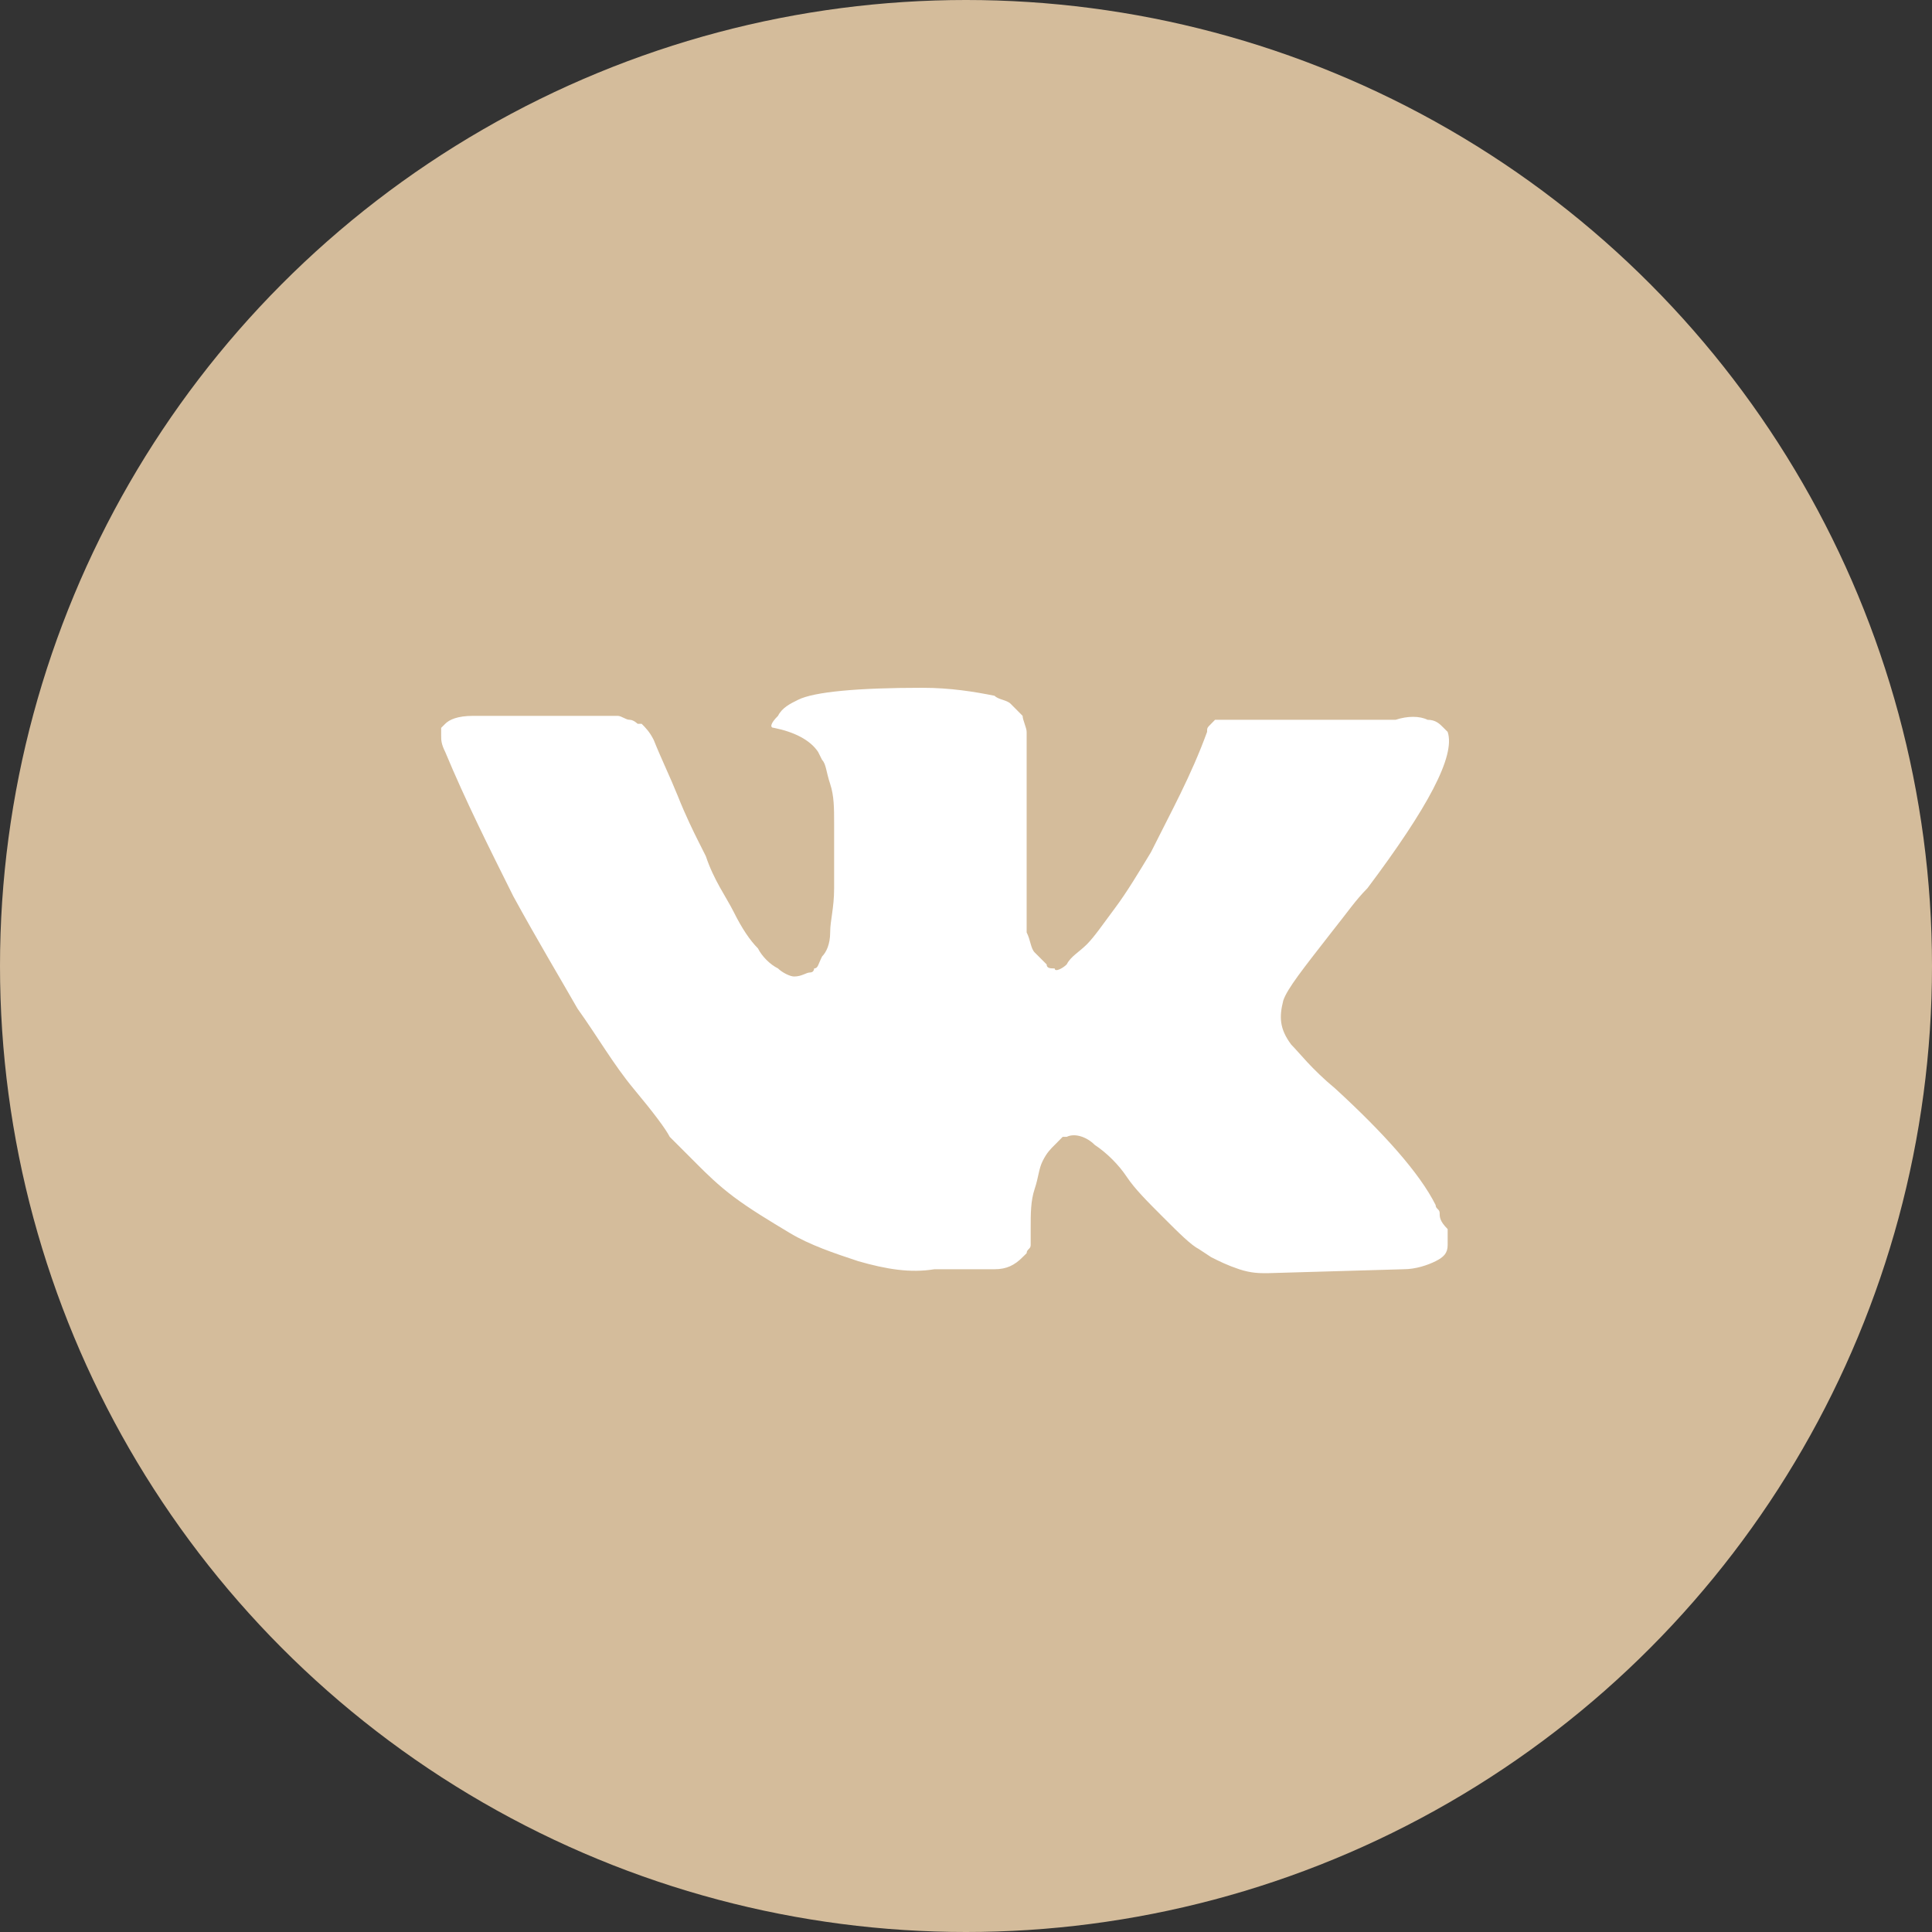
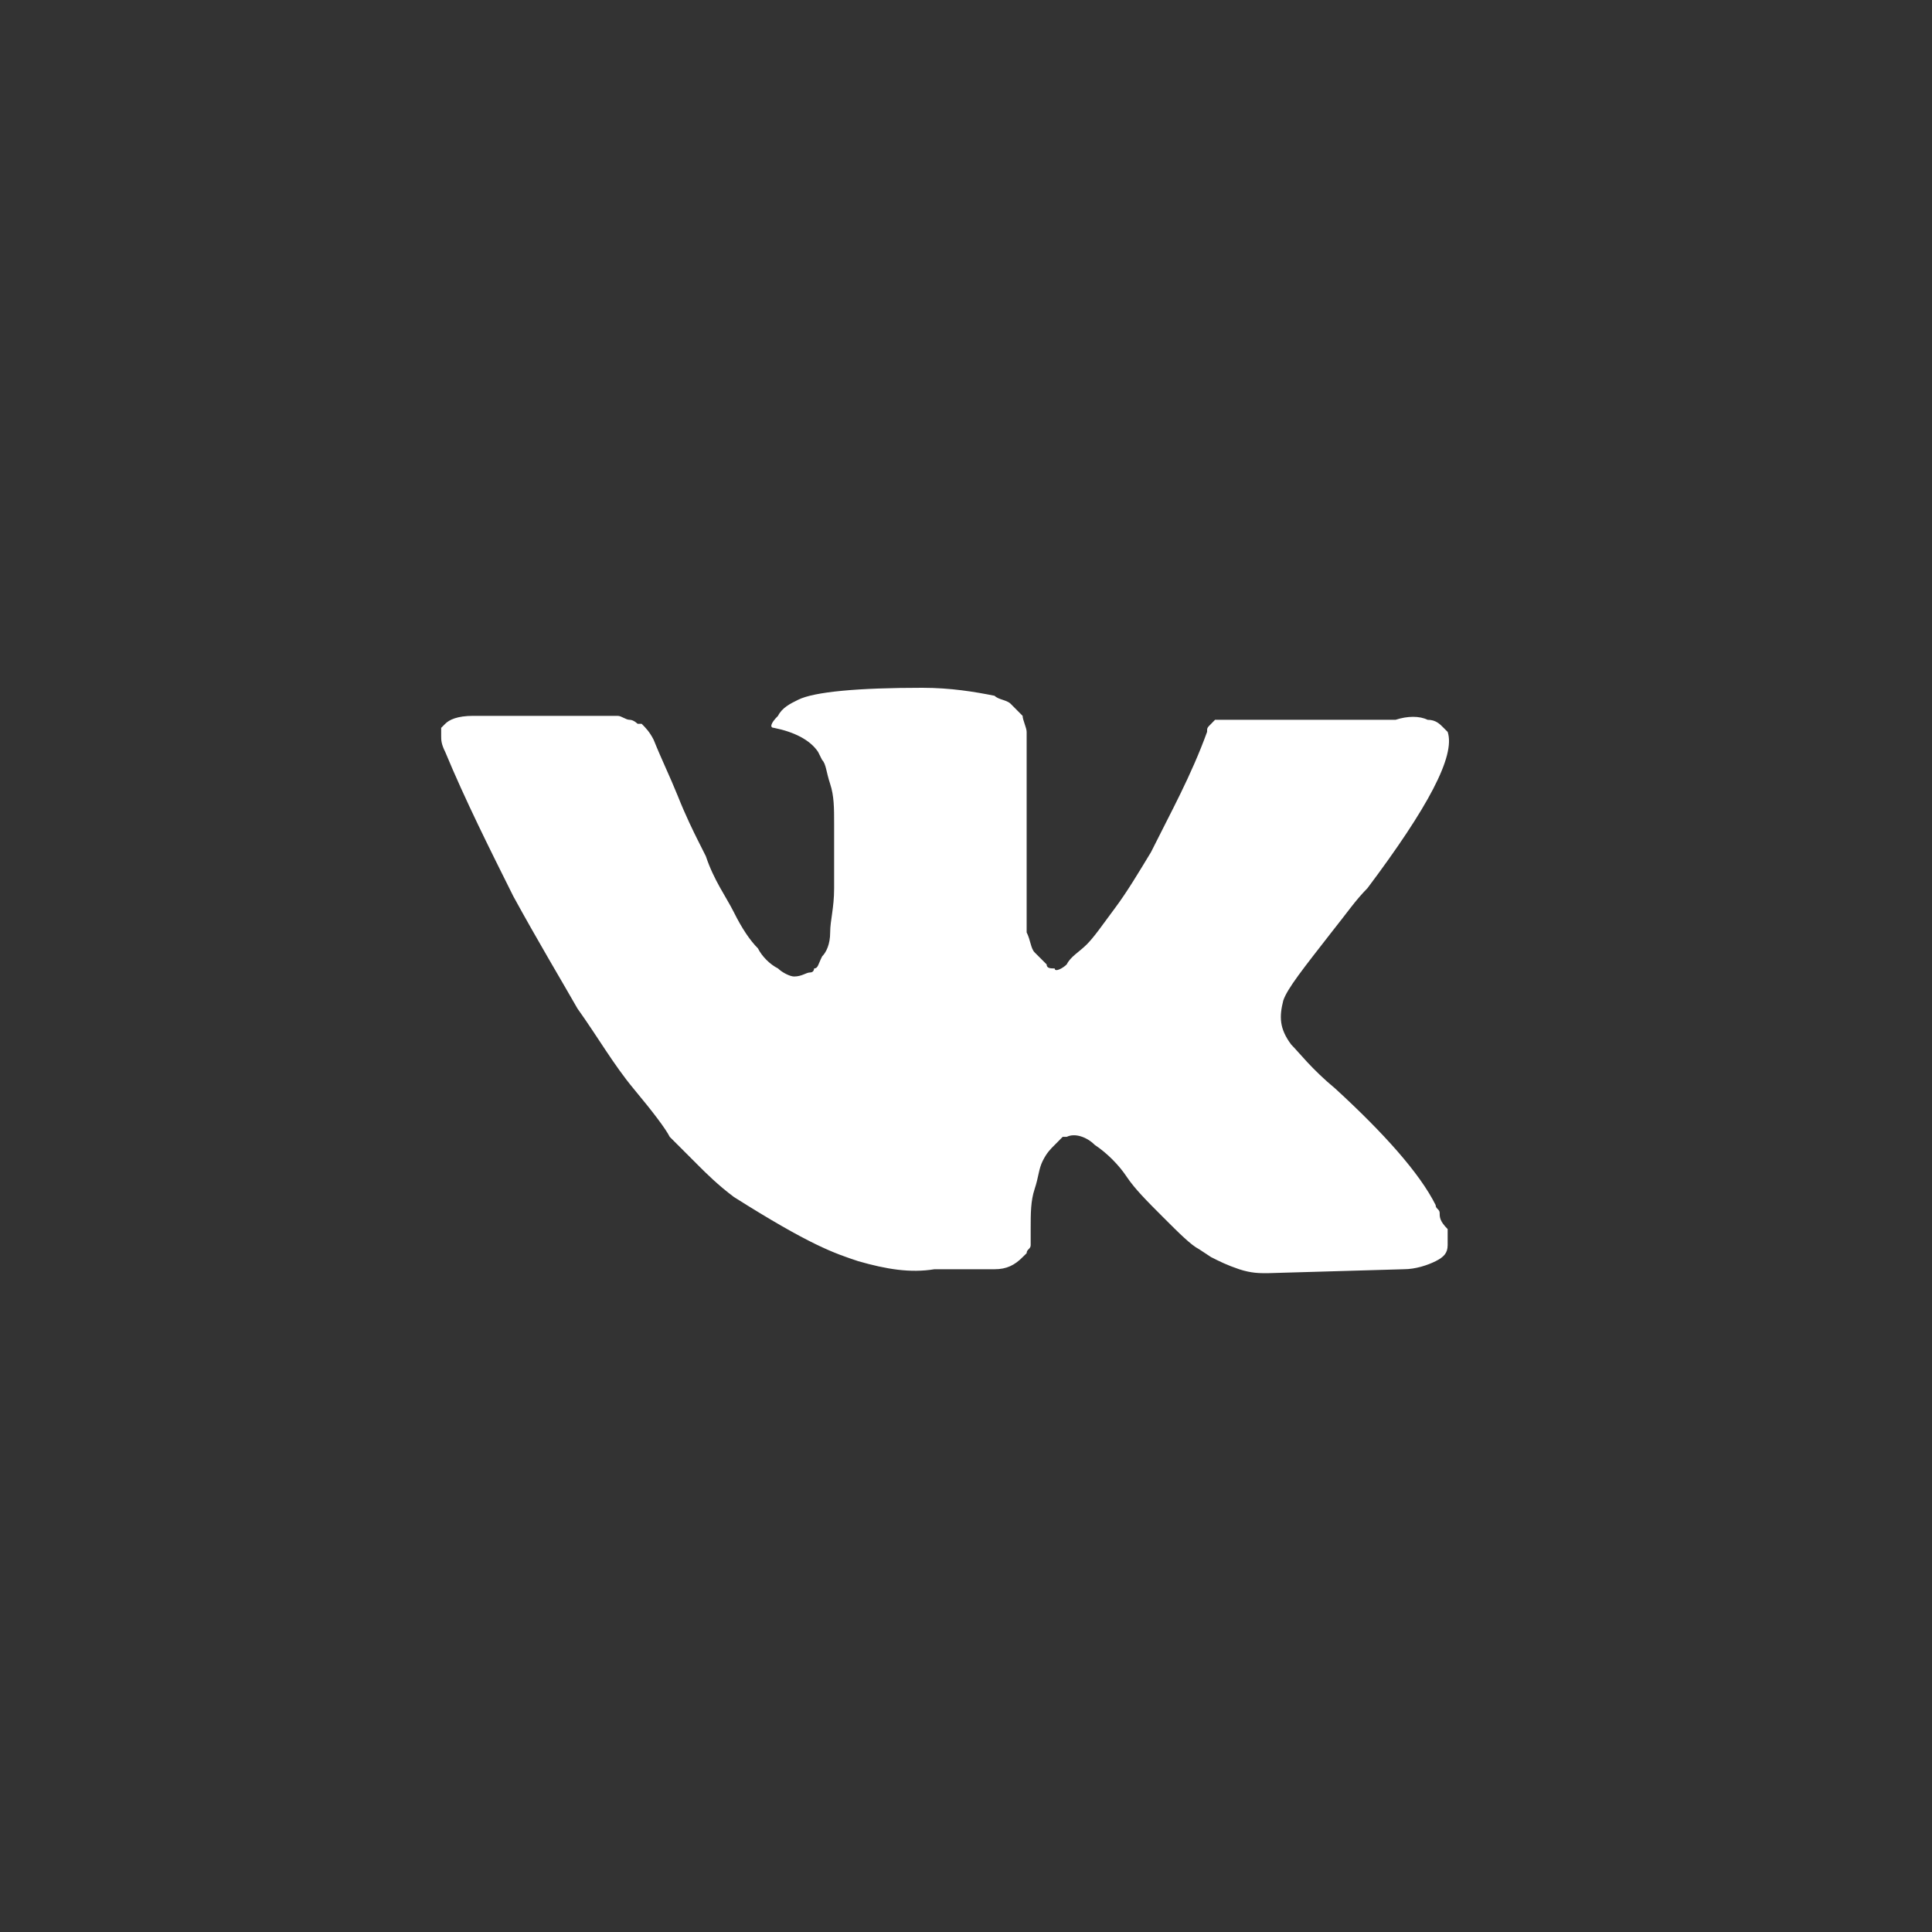
<svg xmlns="http://www.w3.org/2000/svg" width="23" height="23" viewBox="0 0 23 23" fill="none">
  <rect x="0" y="0" width="23" height="23" fill="#333333" stroke="none" />
-   <circle cx="11.5" cy="11.5" r="11.5" fill="#D4BC9B" />
-   <path d="M17.139 14.441C17.139 14.393 17.091 14.393 17.091 14.346C16.9 13.964 16.47 13.486 15.898 12.961C15.611 12.723 15.468 12.532 15.372 12.436C15.229 12.245 15.229 12.102 15.277 11.911C15.325 11.768 15.516 11.529 15.85 11.1C16.041 10.861 16.136 10.718 16.279 10.574C16.995 9.62 17.33 8.999 17.234 8.713L17.186 8.665C17.139 8.617 17.091 8.569 16.995 8.569C16.9 8.522 16.757 8.522 16.614 8.569H14.8C14.752 8.569 14.752 8.569 14.656 8.569C14.609 8.569 14.561 8.569 14.561 8.569H14.513H14.465L14.418 8.617C14.37 8.665 14.37 8.665 14.37 8.713C14.179 9.238 13.94 9.667 13.702 10.145C13.558 10.383 13.415 10.622 13.272 10.813C13.129 11.004 13.033 11.147 12.938 11.243C12.842 11.338 12.747 11.386 12.699 11.481C12.651 11.529 12.556 11.577 12.556 11.529C12.508 11.529 12.46 11.529 12.46 11.481C12.413 11.434 12.365 11.386 12.317 11.338C12.27 11.29 12.27 11.195 12.222 11.1C12.222 11.004 12.222 10.909 12.222 10.861C12.222 10.813 12.222 10.67 12.222 10.574C12.222 10.431 12.222 10.336 12.222 10.288C12.222 10.145 12.222 9.954 12.222 9.763C12.222 9.572 12.222 9.429 12.222 9.333C12.222 9.238 12.222 9.095 12.222 8.999C12.222 8.856 12.222 8.76 12.222 8.713C12.222 8.665 12.174 8.569 12.174 8.522C12.126 8.474 12.079 8.426 12.031 8.378C11.983 8.331 11.888 8.331 11.84 8.283C11.601 8.235 11.315 8.188 10.98 8.188C10.217 8.188 9.692 8.235 9.501 8.331C9.405 8.378 9.31 8.426 9.262 8.522C9.166 8.617 9.166 8.665 9.214 8.665C9.453 8.713 9.644 8.808 9.739 8.951L9.787 9.047C9.835 9.095 9.835 9.19 9.883 9.333C9.93 9.476 9.93 9.62 9.93 9.811C9.93 10.097 9.93 10.383 9.93 10.574C9.93 10.813 9.883 10.956 9.883 11.1C9.883 11.243 9.835 11.338 9.787 11.386C9.739 11.481 9.739 11.529 9.692 11.529C9.692 11.529 9.692 11.577 9.644 11.577C9.596 11.577 9.548 11.625 9.453 11.625C9.405 11.625 9.31 11.577 9.262 11.529C9.166 11.481 9.071 11.386 9.023 11.29C8.928 11.195 8.832 11.052 8.737 10.861C8.641 10.67 8.498 10.479 8.403 10.193L8.307 10.002C8.259 9.906 8.164 9.715 8.069 9.476C7.973 9.238 7.878 9.047 7.782 8.808C7.734 8.713 7.687 8.665 7.639 8.617H7.591C7.591 8.617 7.543 8.569 7.496 8.569C7.448 8.569 7.4 8.522 7.352 8.522H5.634C5.443 8.522 5.347 8.569 5.3 8.617L5.252 8.665C5.252 8.665 5.252 8.713 5.252 8.76C5.252 8.808 5.252 8.856 5.3 8.951C5.538 9.524 5.825 10.097 6.111 10.67C6.398 11.195 6.684 11.672 6.875 12.007C7.114 12.341 7.305 12.675 7.543 12.961C7.782 13.248 7.925 13.439 7.973 13.534C8.069 13.63 8.116 13.677 8.164 13.725L8.307 13.868C8.403 13.964 8.546 14.107 8.737 14.25C8.928 14.393 9.166 14.537 9.405 14.68C9.644 14.823 9.93 14.919 10.217 15.014C10.551 15.11 10.837 15.157 11.124 15.11H11.84C11.983 15.11 12.079 15.062 12.174 14.966L12.222 14.919C12.222 14.871 12.27 14.871 12.27 14.823C12.27 14.775 12.27 14.728 12.27 14.632C12.27 14.441 12.27 14.298 12.317 14.155C12.365 14.012 12.365 13.916 12.413 13.821C12.46 13.725 12.508 13.677 12.556 13.63C12.604 13.582 12.651 13.534 12.651 13.534H12.699C12.795 13.486 12.938 13.534 13.033 13.63C13.177 13.725 13.32 13.868 13.415 14.012C13.511 14.155 13.654 14.298 13.845 14.489C14.036 14.68 14.179 14.823 14.274 14.871L14.418 14.966C14.513 15.014 14.609 15.062 14.752 15.11C14.895 15.157 14.991 15.157 15.086 15.157L16.709 15.11C16.852 15.11 16.995 15.062 17.091 15.014C17.186 14.966 17.234 14.919 17.234 14.823C17.234 14.775 17.234 14.68 17.234 14.632C17.139 14.537 17.139 14.489 17.139 14.441Z" fill="white" />
+   <path d="M17.139 14.441C17.139 14.393 17.091 14.393 17.091 14.346C16.9 13.964 16.47 13.486 15.898 12.961C15.611 12.723 15.468 12.532 15.372 12.436C15.229 12.245 15.229 12.102 15.277 11.911C15.325 11.768 15.516 11.529 15.85 11.1C16.041 10.861 16.136 10.718 16.279 10.574C16.995 9.62 17.33 8.999 17.234 8.713L17.186 8.665C17.139 8.617 17.091 8.569 16.995 8.569C16.9 8.522 16.757 8.522 16.614 8.569H14.8C14.752 8.569 14.752 8.569 14.656 8.569C14.609 8.569 14.561 8.569 14.561 8.569H14.513H14.465L14.418 8.617C14.37 8.665 14.37 8.665 14.37 8.713C14.179 9.238 13.94 9.667 13.702 10.145C13.558 10.383 13.415 10.622 13.272 10.813C13.129 11.004 13.033 11.147 12.938 11.243C12.842 11.338 12.747 11.386 12.699 11.481C12.651 11.529 12.556 11.577 12.556 11.529C12.508 11.529 12.46 11.529 12.46 11.481C12.413 11.434 12.365 11.386 12.317 11.338C12.27 11.29 12.27 11.195 12.222 11.1C12.222 11.004 12.222 10.909 12.222 10.861C12.222 10.813 12.222 10.67 12.222 10.574C12.222 10.431 12.222 10.336 12.222 10.288C12.222 10.145 12.222 9.954 12.222 9.763C12.222 9.572 12.222 9.429 12.222 9.333C12.222 9.238 12.222 9.095 12.222 8.999C12.222 8.856 12.222 8.76 12.222 8.713C12.222 8.665 12.174 8.569 12.174 8.522C12.126 8.474 12.079 8.426 12.031 8.378C11.983 8.331 11.888 8.331 11.84 8.283C11.601 8.235 11.315 8.188 10.98 8.188C10.217 8.188 9.692 8.235 9.501 8.331C9.405 8.378 9.31 8.426 9.262 8.522C9.166 8.617 9.166 8.665 9.214 8.665C9.453 8.713 9.644 8.808 9.739 8.951L9.787 9.047C9.835 9.095 9.835 9.19 9.883 9.333C9.93 9.476 9.93 9.62 9.93 9.811C9.93 10.097 9.93 10.383 9.93 10.574C9.93 10.813 9.883 10.956 9.883 11.1C9.883 11.243 9.835 11.338 9.787 11.386C9.739 11.481 9.739 11.529 9.692 11.529C9.692 11.529 9.692 11.577 9.644 11.577C9.596 11.577 9.548 11.625 9.453 11.625C9.405 11.625 9.31 11.577 9.262 11.529C9.166 11.481 9.071 11.386 9.023 11.29C8.928 11.195 8.832 11.052 8.737 10.861C8.641 10.67 8.498 10.479 8.403 10.193L8.307 10.002C8.259 9.906 8.164 9.715 8.069 9.476C7.973 9.238 7.878 9.047 7.782 8.808C7.734 8.713 7.687 8.665 7.639 8.617H7.591C7.591 8.617 7.543 8.569 7.496 8.569C7.448 8.569 7.4 8.522 7.352 8.522H5.634C5.443 8.522 5.347 8.569 5.3 8.617L5.252 8.665C5.252 8.665 5.252 8.713 5.252 8.76C5.252 8.808 5.252 8.856 5.3 8.951C5.538 9.524 5.825 10.097 6.111 10.67C6.398 11.195 6.684 11.672 6.875 12.007C7.114 12.341 7.305 12.675 7.543 12.961C7.782 13.248 7.925 13.439 7.973 13.534C8.069 13.63 8.116 13.677 8.164 13.725L8.307 13.868C8.403 13.964 8.546 14.107 8.737 14.25C9.644 14.823 9.93 14.919 10.217 15.014C10.551 15.11 10.837 15.157 11.124 15.11H11.84C11.983 15.11 12.079 15.062 12.174 14.966L12.222 14.919C12.222 14.871 12.27 14.871 12.27 14.823C12.27 14.775 12.27 14.728 12.27 14.632C12.27 14.441 12.27 14.298 12.317 14.155C12.365 14.012 12.365 13.916 12.413 13.821C12.46 13.725 12.508 13.677 12.556 13.63C12.604 13.582 12.651 13.534 12.651 13.534H12.699C12.795 13.486 12.938 13.534 13.033 13.63C13.177 13.725 13.32 13.868 13.415 14.012C13.511 14.155 13.654 14.298 13.845 14.489C14.036 14.68 14.179 14.823 14.274 14.871L14.418 14.966C14.513 15.014 14.609 15.062 14.752 15.11C14.895 15.157 14.991 15.157 15.086 15.157L16.709 15.11C16.852 15.11 16.995 15.062 17.091 15.014C17.186 14.966 17.234 14.919 17.234 14.823C17.234 14.775 17.234 14.68 17.234 14.632C17.139 14.537 17.139 14.489 17.139 14.441Z" fill="white" />
</svg>